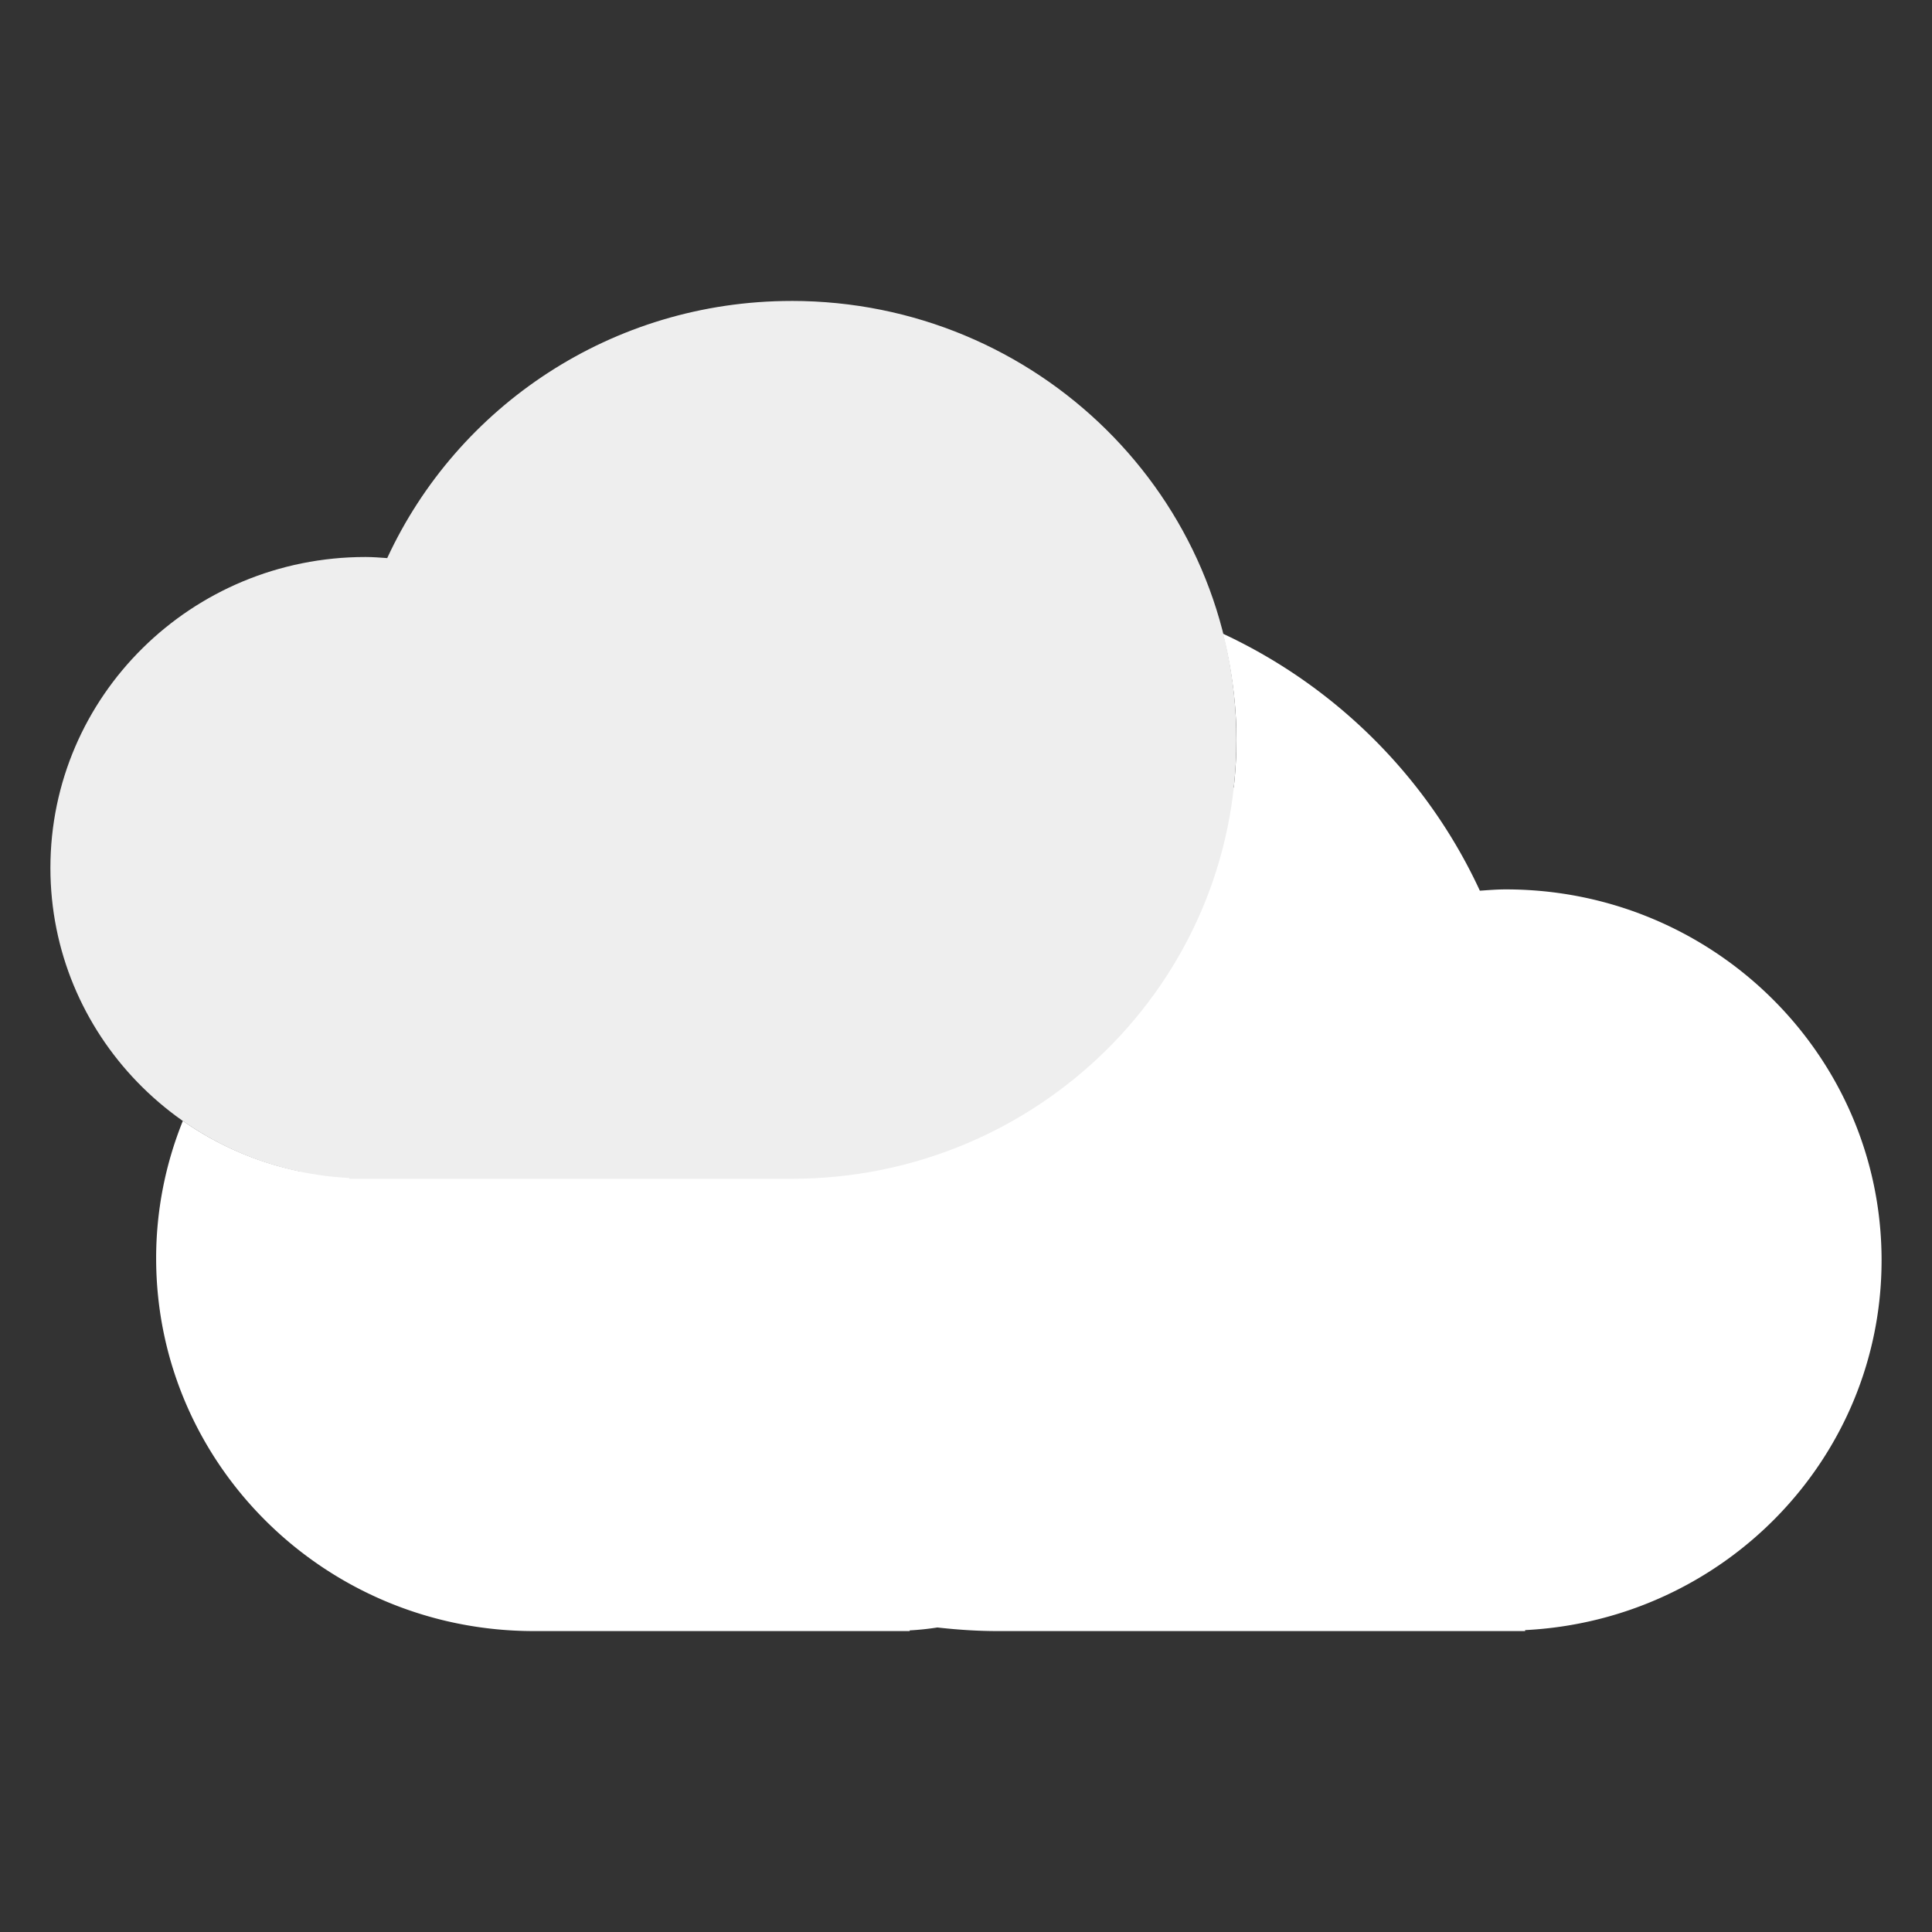
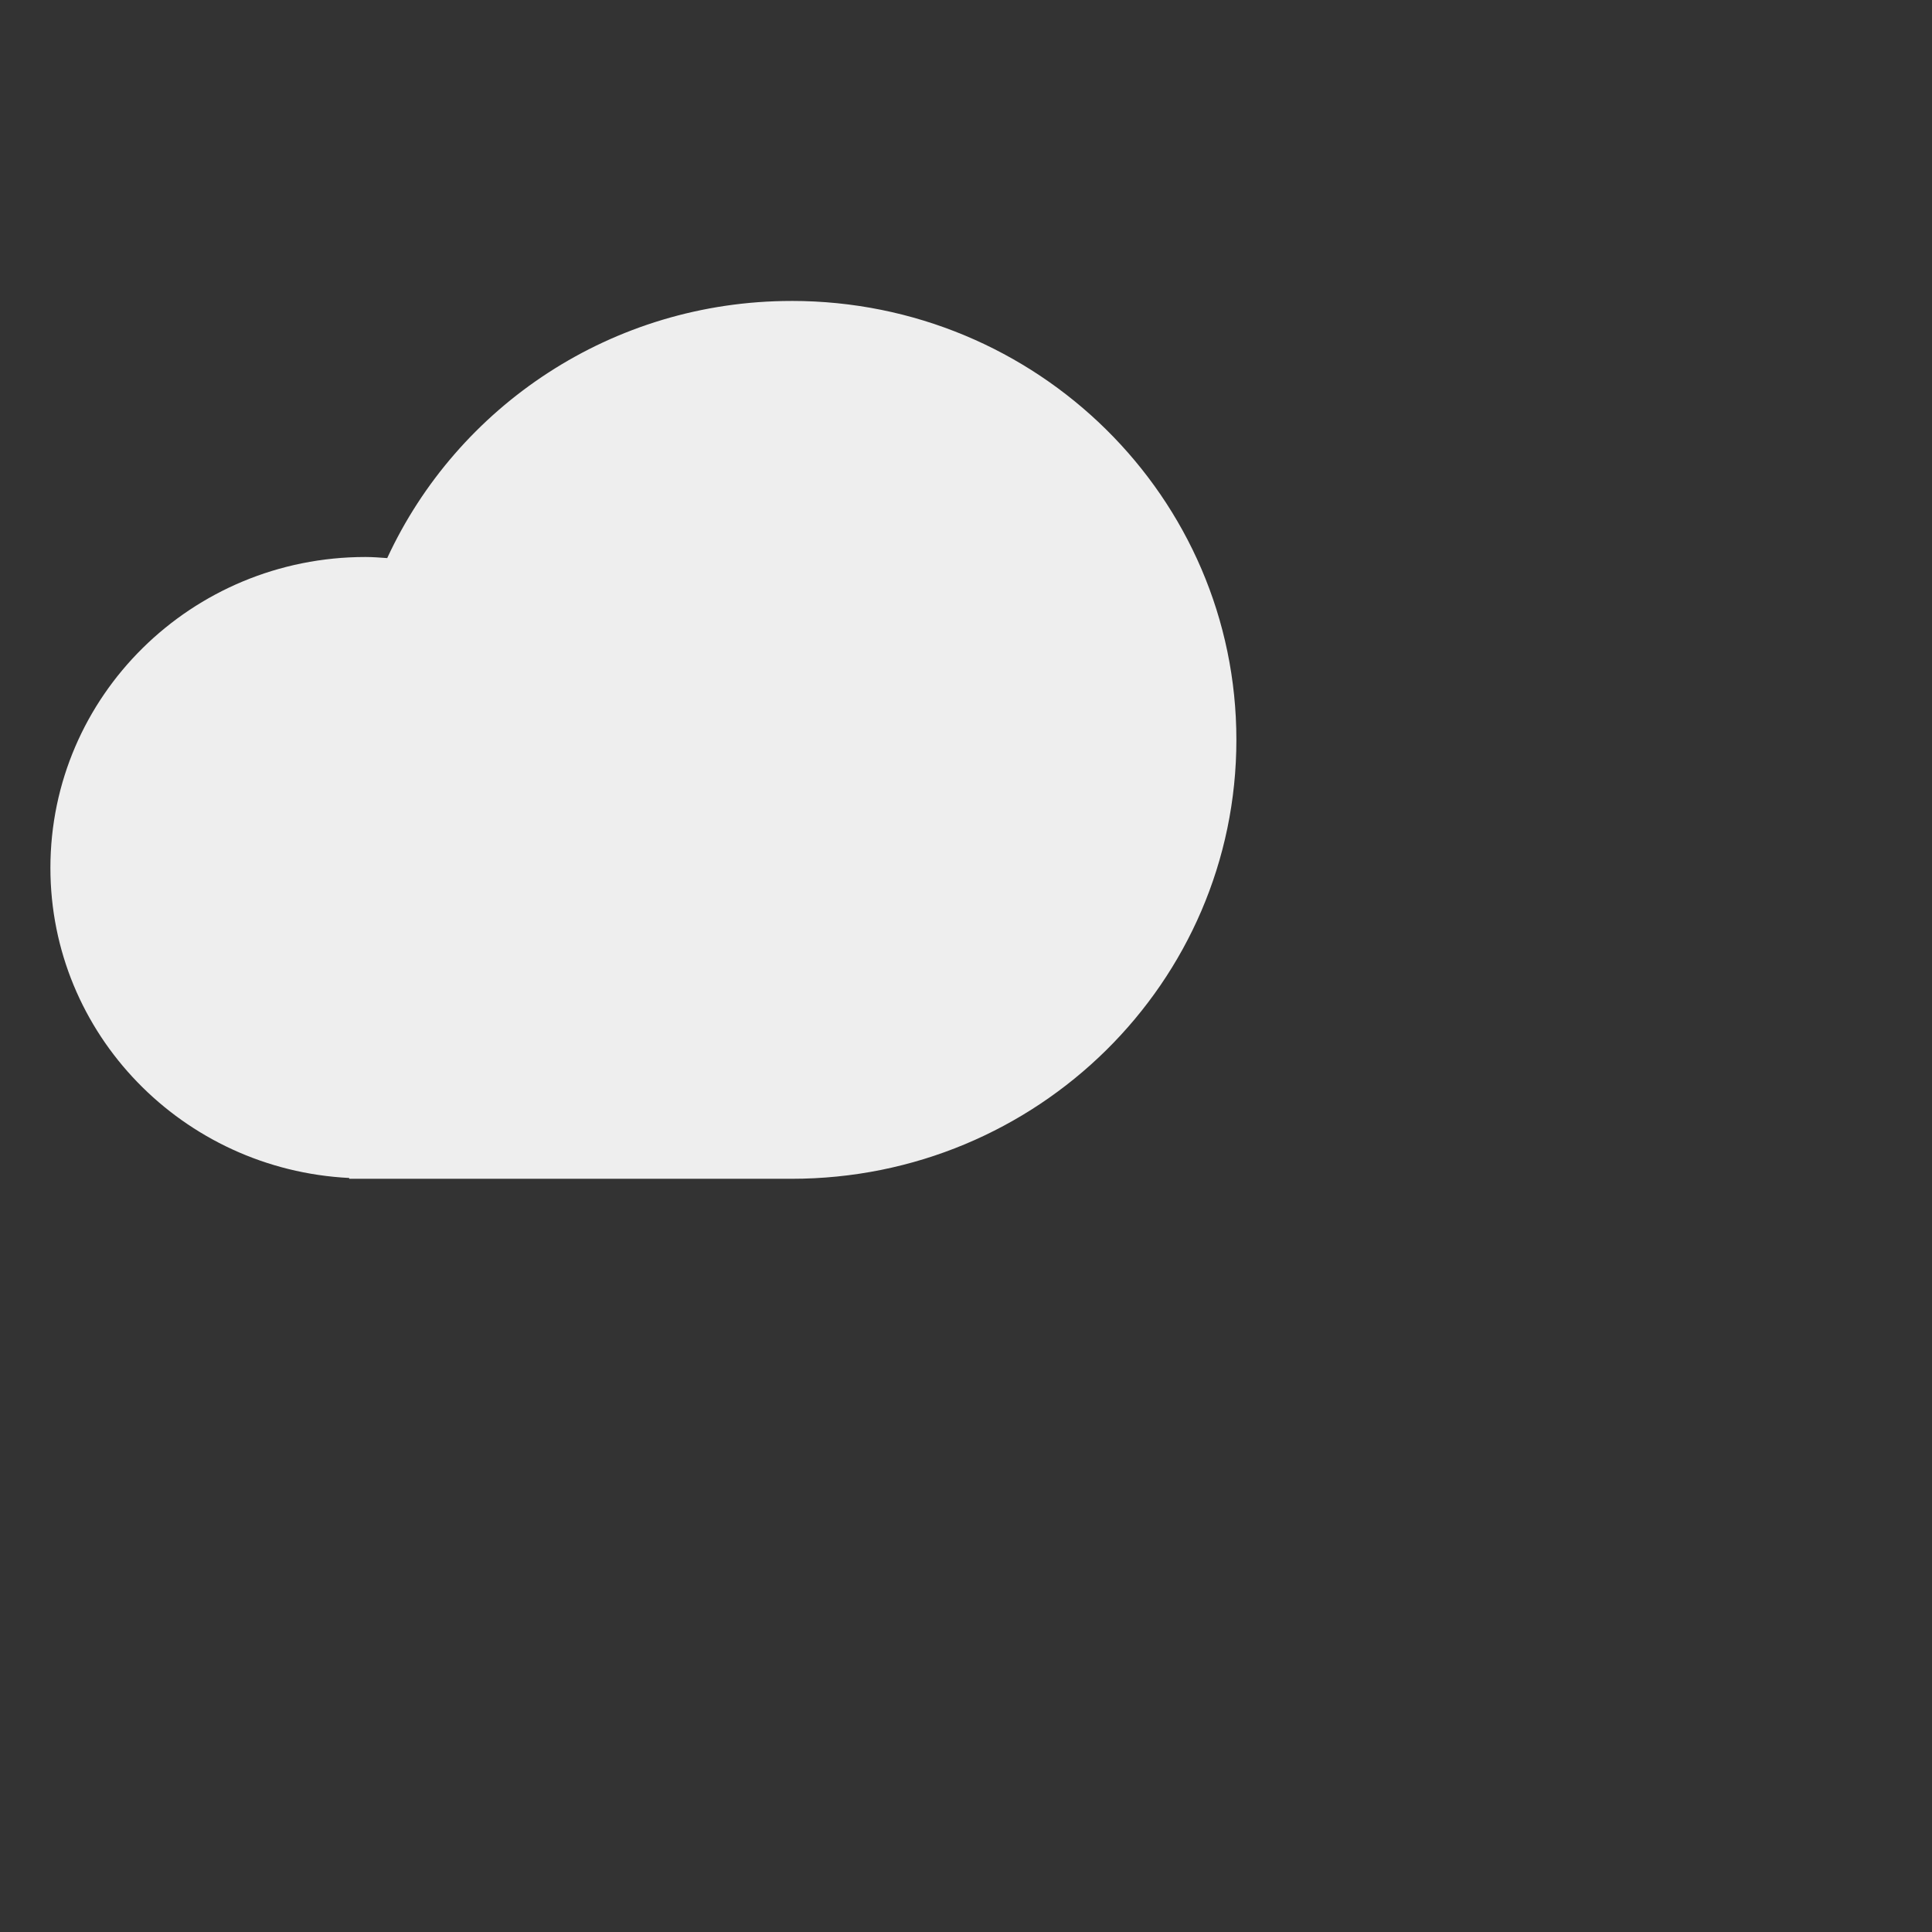
<svg xmlns="http://www.w3.org/2000/svg" viewBox="0 0 100 100">
  <rect x="0" y="0" width="100" height="100" fill="#333333" stroke="none" />
-   <path d="M77.94 46.035c-.453 0-.897.037-1.343.067-2.7-5.84-7.432-10.572-13.306-13.306.446 1.764.708 3.6.708 5.5 0 .832-.052 1.652-.14 2.462L15.575 60.635a16.35 16.35 0 01-6.11-2.62 18.969 18.969 0 00-1.383 7.112c0 10.657 8.754 19.297 19.553 19.297h19.45v-.036c.486-.025.964-.077 1.434-.15 1.02.114 2.055.186 3.106.186H78.94v-.05c10.274-.518 18.45-8.877 18.45-19.144 0-10.6-8.708-19.195-19.45-19.195z" fill="#FFF" />
  <path d="M40.977 15.577c-9.31 0-17.307 5.463-20.935 13.31-.374-.027-.746-.057-1.127-.057-9.006 0-16.306 7.205-16.306 16.092 0 8.608 6.853 15.616 15.466 16.05v.042h22.9c12.714 0 23.02-10.17 23.02-22.718.002-12.548-10.305-22.72-23.02-22.72z" fill="#EEE" />
</svg>